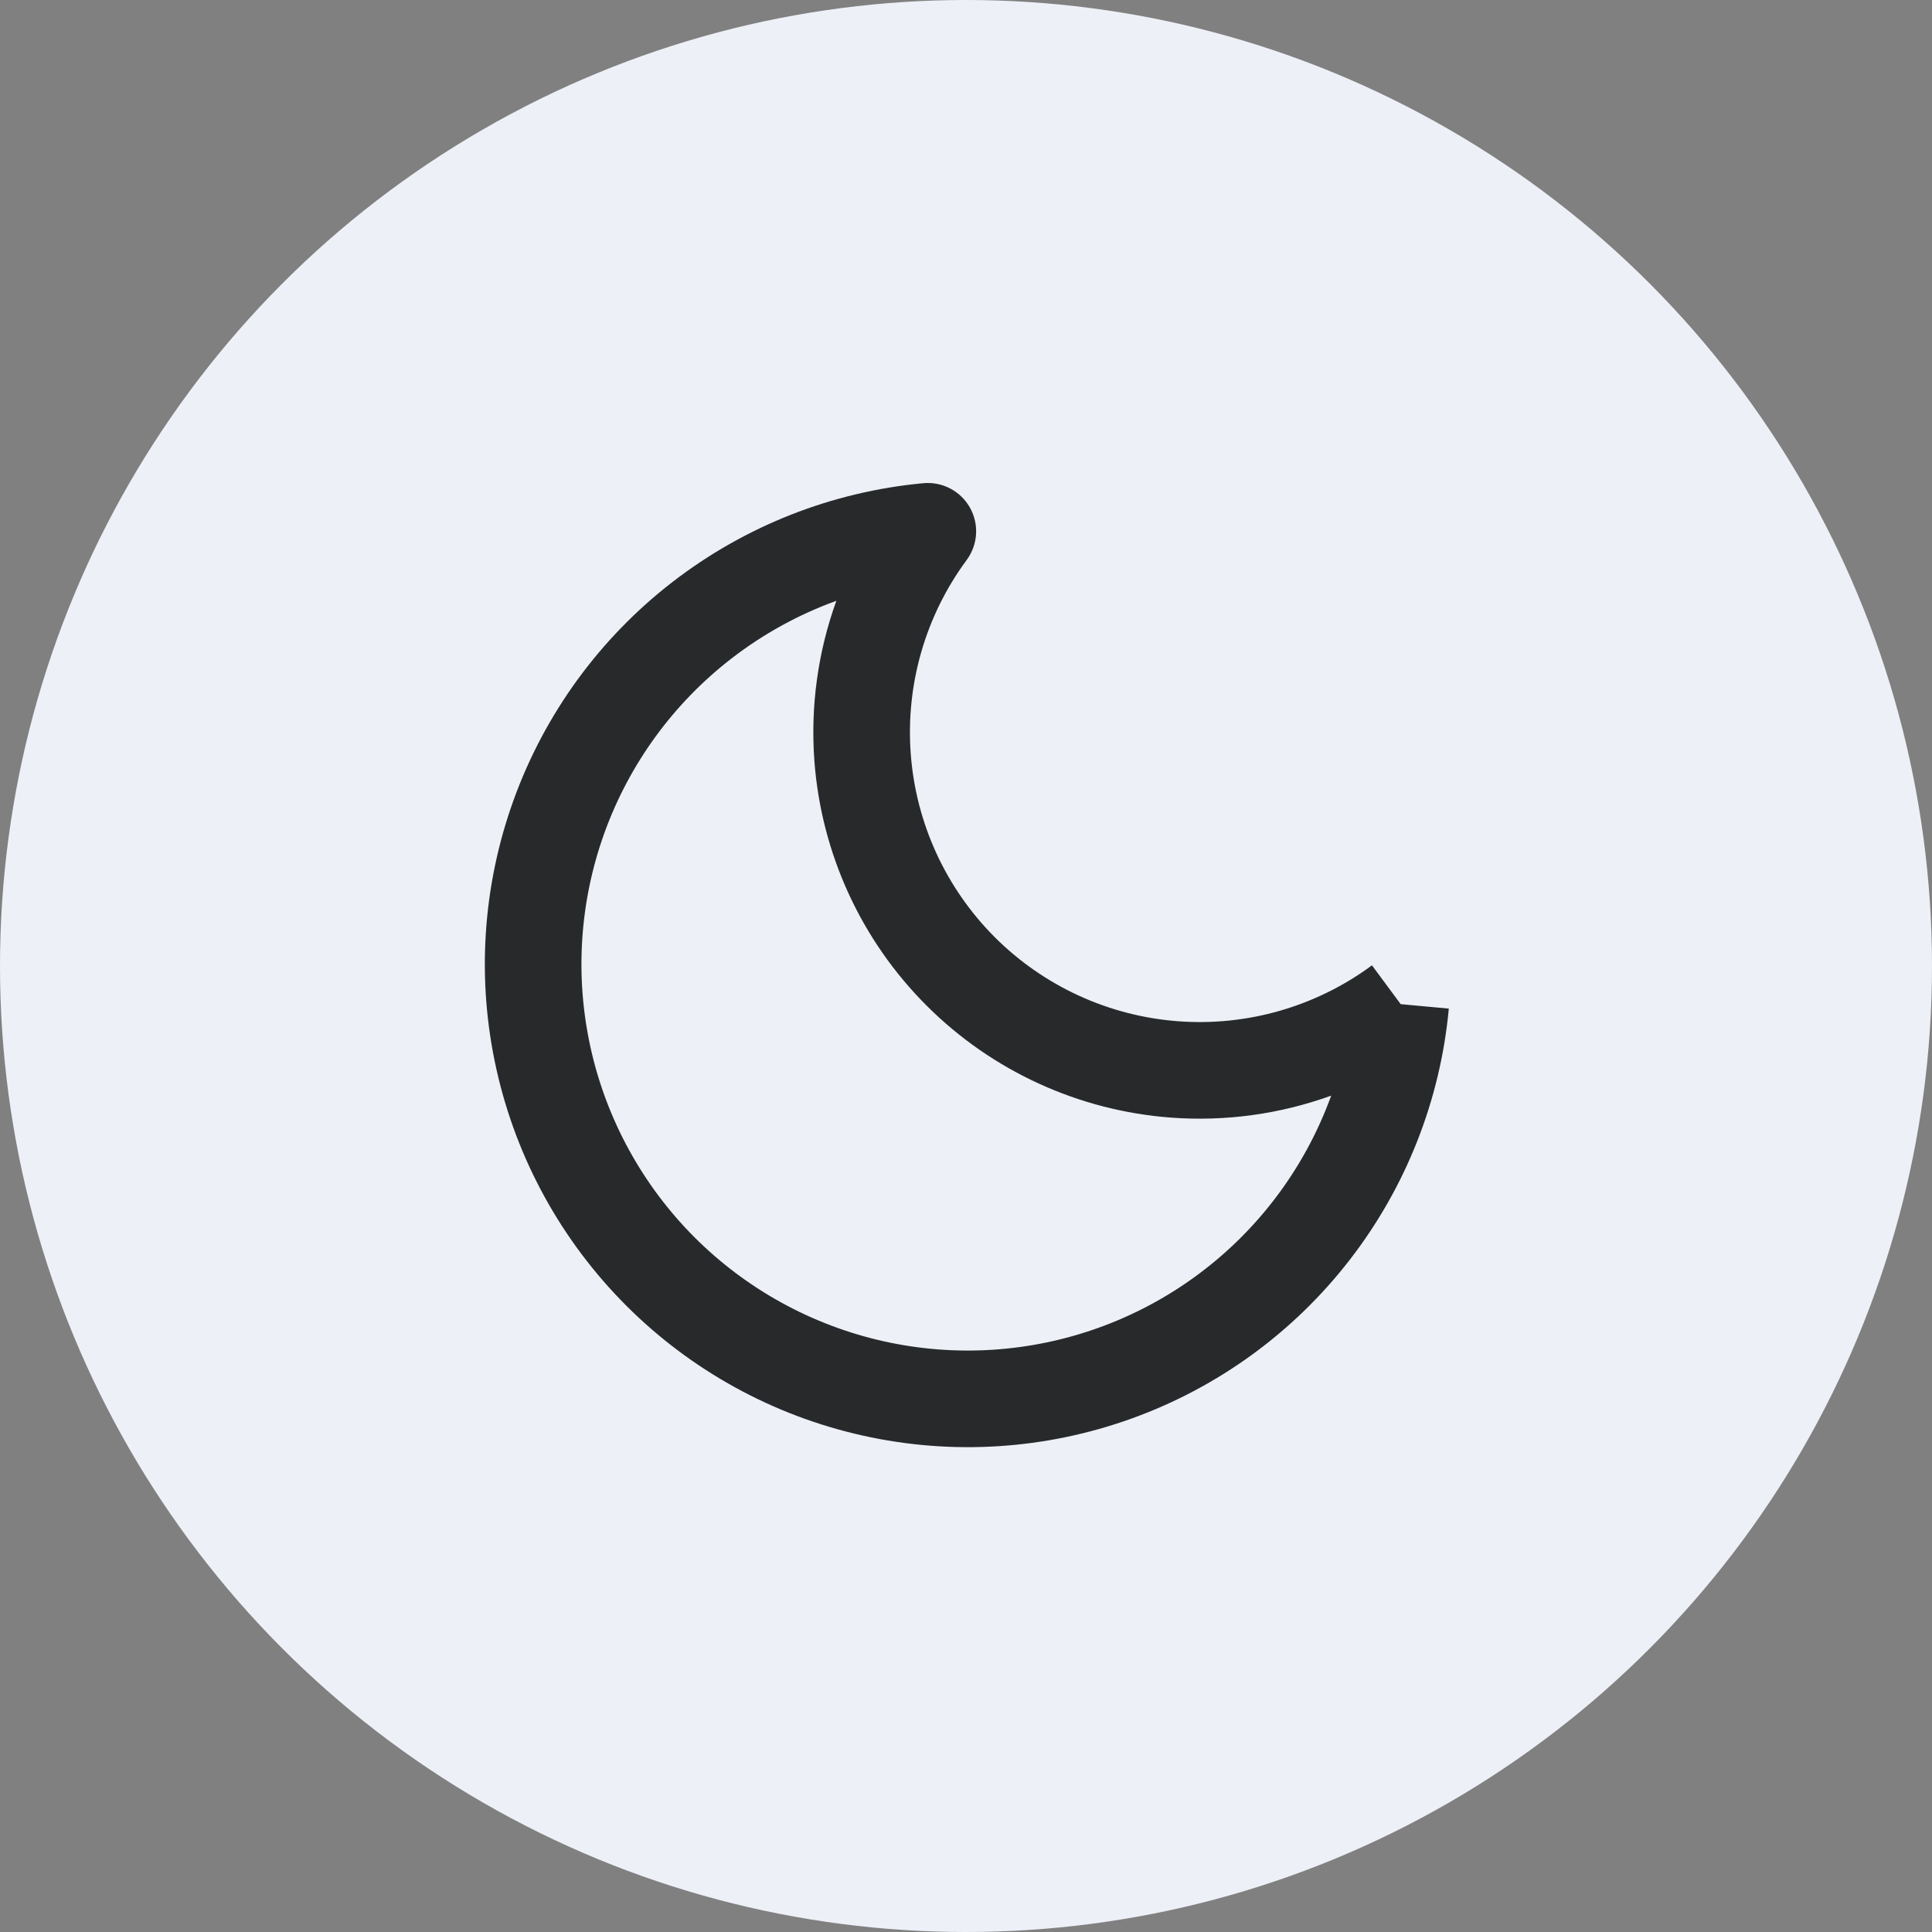
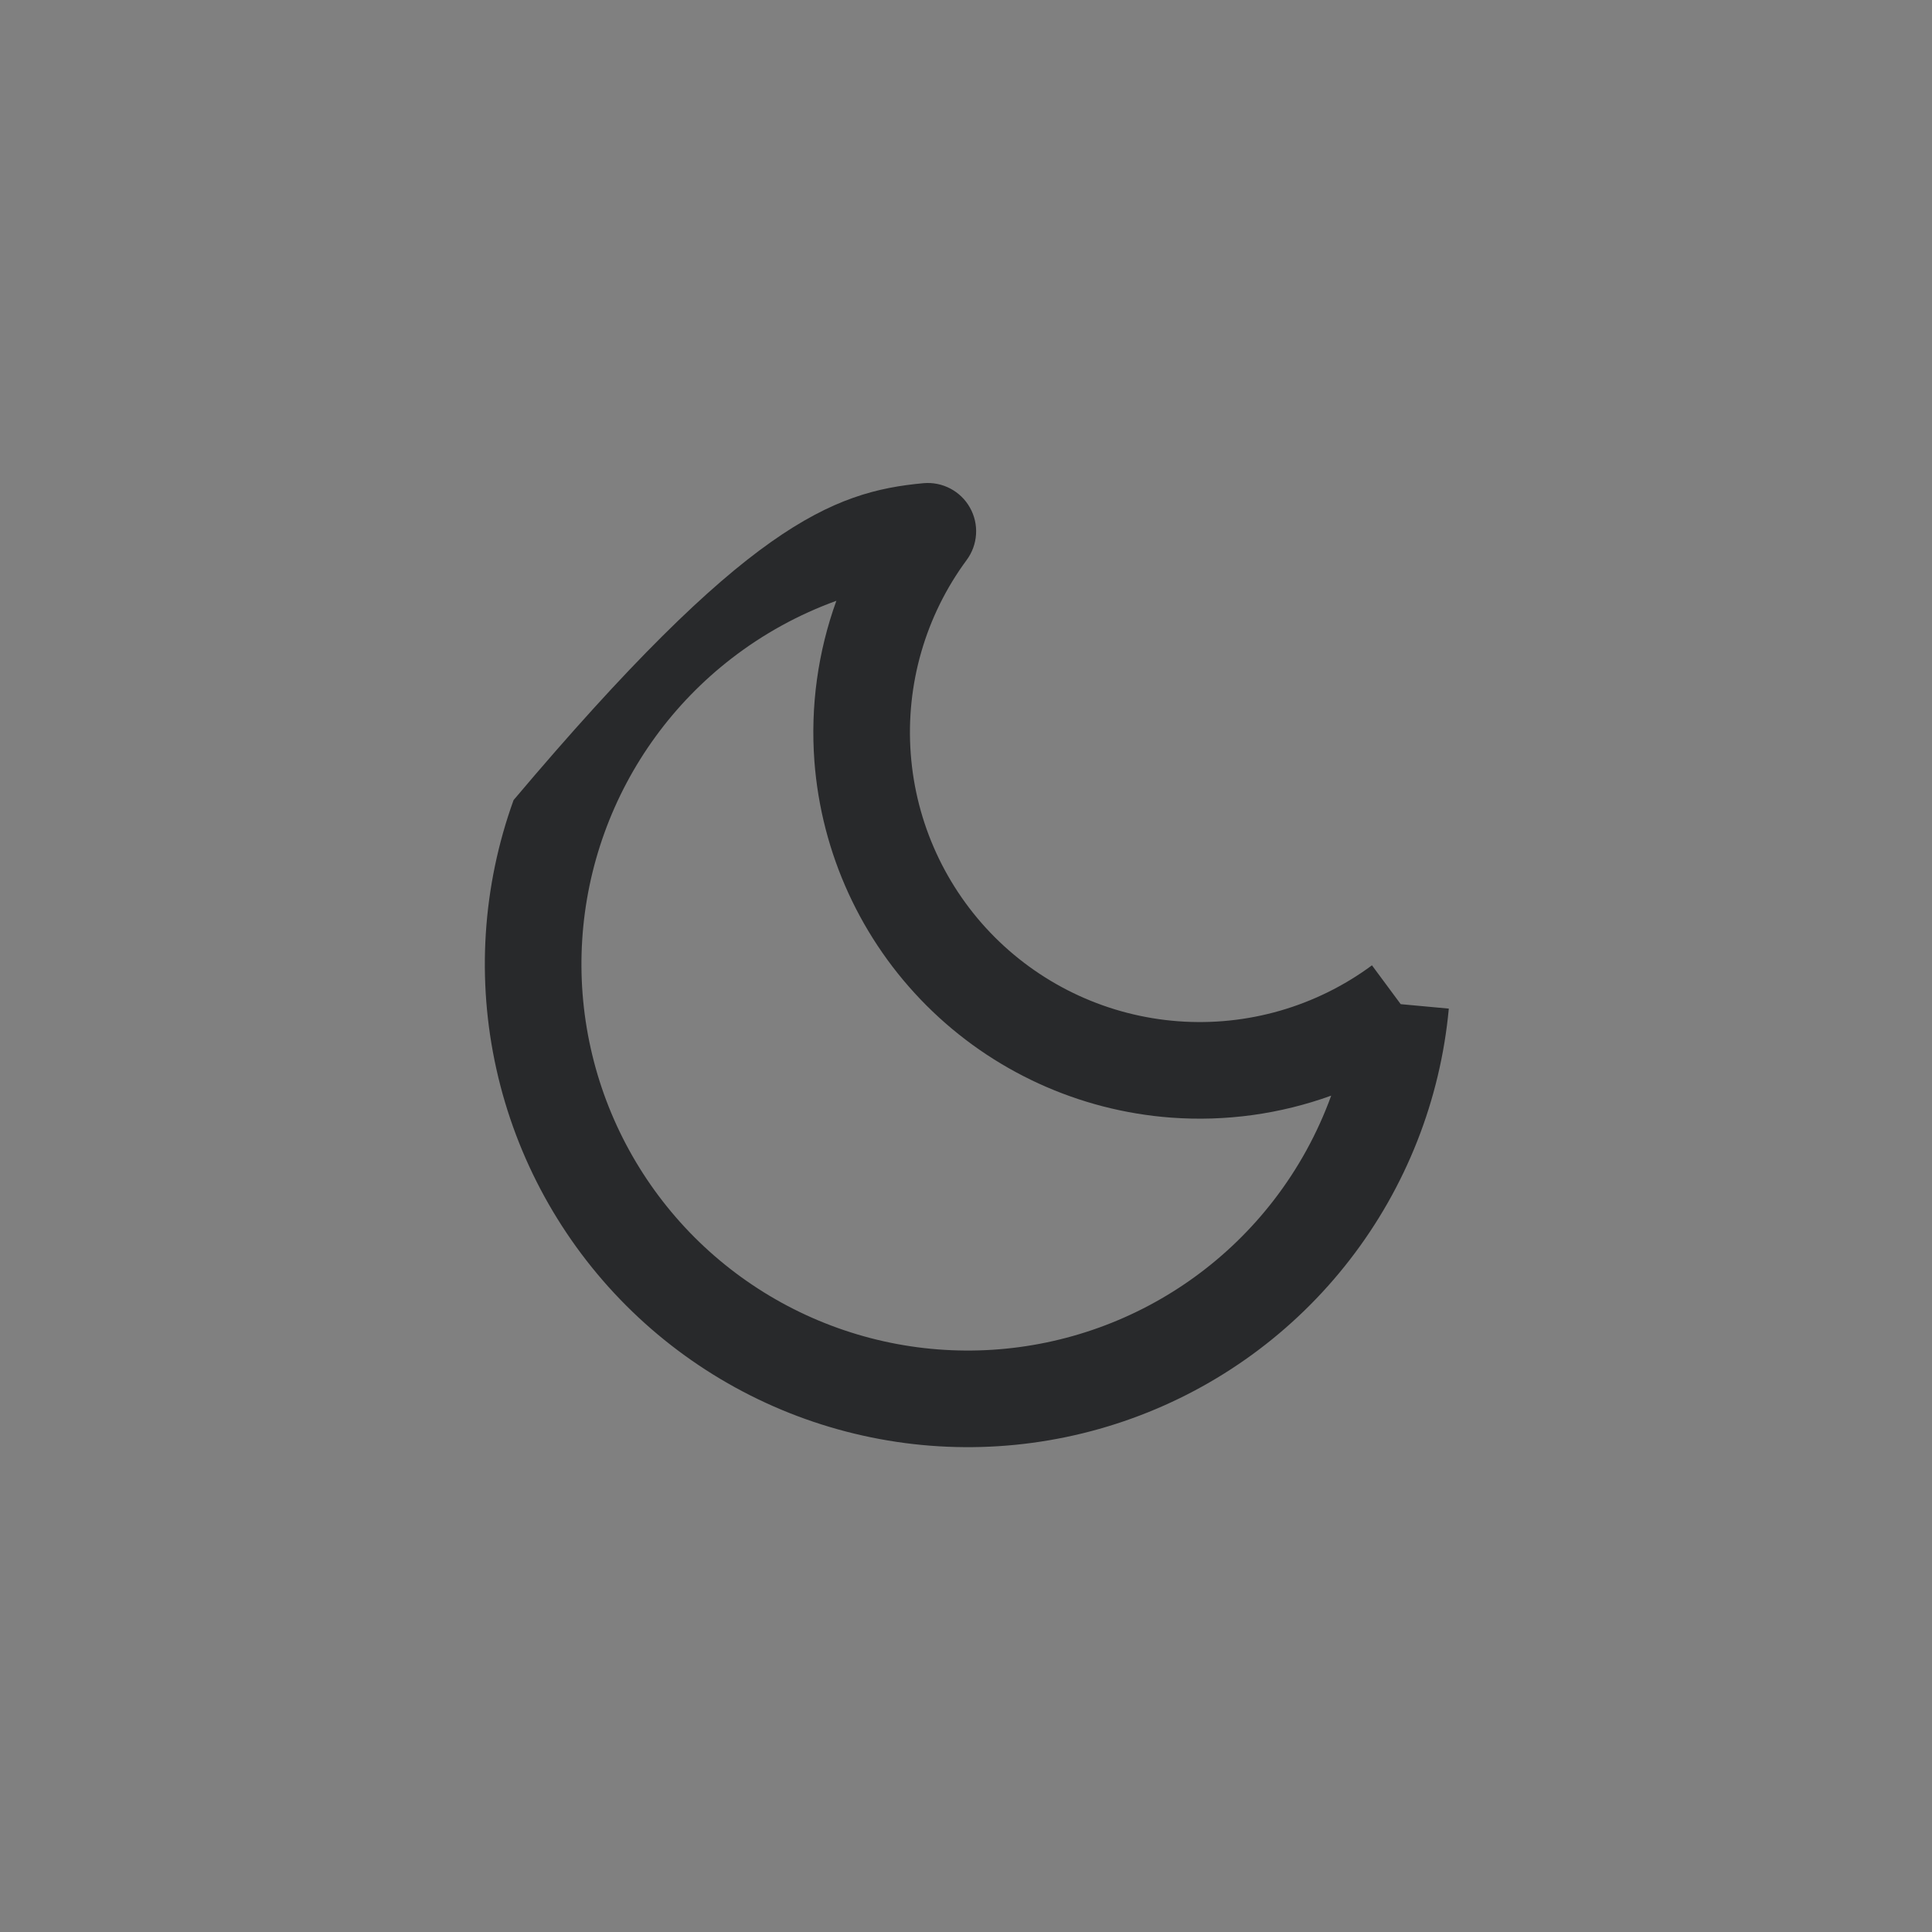
<svg xmlns="http://www.w3.org/2000/svg" width="40" height="40" viewBox="0 0 40 40" fill="none">
  <rect x="0" y="0" width="40" height="40" fill="#808080" stroke="none" />
-   <circle cx="20" cy="20" r="20" fill="#EDF0F7" />
-   <path fill-rule="evenodd" clip-rule="evenodd" d="M20.081 10.509C20.275 10.852 20.248 11.277 20.014 11.594C19.16 12.75 18.749 14.174 18.856 15.607C18.962 17.04 19.58 18.387 20.596 19.404C21.613 20.42 22.96 21.037 24.393 21.144C25.826 21.251 27.25 20.84 28.405 19.986L29 20.79L29.996 20.882C29.821 22.773 29.111 24.576 27.949 26.078C26.788 27.581 25.222 28.722 23.435 29.367C21.649 30.012 19.716 30.136 17.862 29.722C16.008 29.309 14.31 28.376 12.967 27.033C11.624 25.69 10.691 23.992 10.278 22.138C9.864 20.284 9.988 18.351 10.633 16.565C11.278 14.778 12.419 13.212 13.921 12.051C15.424 10.889 17.227 10.179 19.118 10.004C19.51 9.968 19.888 10.166 20.081 10.509ZM27.561 22.684C26.508 23.065 25.378 23.223 24.244 23.139C22.333 22.996 20.537 22.173 19.182 20.818C17.827 19.463 17.004 17.667 16.861 15.756C16.777 14.622 16.935 13.492 17.316 12.439C16.539 12.72 15.806 13.122 15.145 13.633C13.943 14.562 13.03 15.815 12.514 17.244C11.998 18.673 11.899 20.22 12.23 21.703C12.56 23.186 13.307 24.544 14.381 25.619C15.456 26.693 16.814 27.439 18.297 27.77C19.78 28.101 21.327 28.002 22.756 27.486C24.185 26.97 25.438 26.057 26.367 24.855C26.878 24.194 27.279 23.461 27.561 22.684Z" fill="#28292B" />
+   <path fill-rule="evenodd" clip-rule="evenodd" d="M20.081 10.509C20.275 10.852 20.248 11.277 20.014 11.594C19.16 12.75 18.749 14.174 18.856 15.607C18.962 17.04 19.58 18.387 20.596 19.404C21.613 20.42 22.96 21.037 24.393 21.144C25.826 21.251 27.25 20.84 28.405 19.986L29 20.79L29.996 20.882C29.821 22.773 29.111 24.576 27.949 26.078C26.788 27.581 25.222 28.722 23.435 29.367C21.649 30.012 19.716 30.136 17.862 29.722C16.008 29.309 14.31 28.376 12.967 27.033C11.624 25.69 10.691 23.992 10.278 22.138C9.864 20.284 9.988 18.351 10.633 16.565C15.424 10.889 17.227 10.179 19.118 10.004C19.51 9.968 19.888 10.166 20.081 10.509ZM27.561 22.684C26.508 23.065 25.378 23.223 24.244 23.139C22.333 22.996 20.537 22.173 19.182 20.818C17.827 19.463 17.004 17.667 16.861 15.756C16.777 14.622 16.935 13.492 17.316 12.439C16.539 12.72 15.806 13.122 15.145 13.633C13.943 14.562 13.03 15.815 12.514 17.244C11.998 18.673 11.899 20.22 12.23 21.703C12.56 23.186 13.307 24.544 14.381 25.619C15.456 26.693 16.814 27.439 18.297 27.77C19.78 28.101 21.327 28.002 22.756 27.486C24.185 26.97 25.438 26.057 26.367 24.855C26.878 24.194 27.279 23.461 27.561 22.684Z" fill="#28292B" />
</svg>